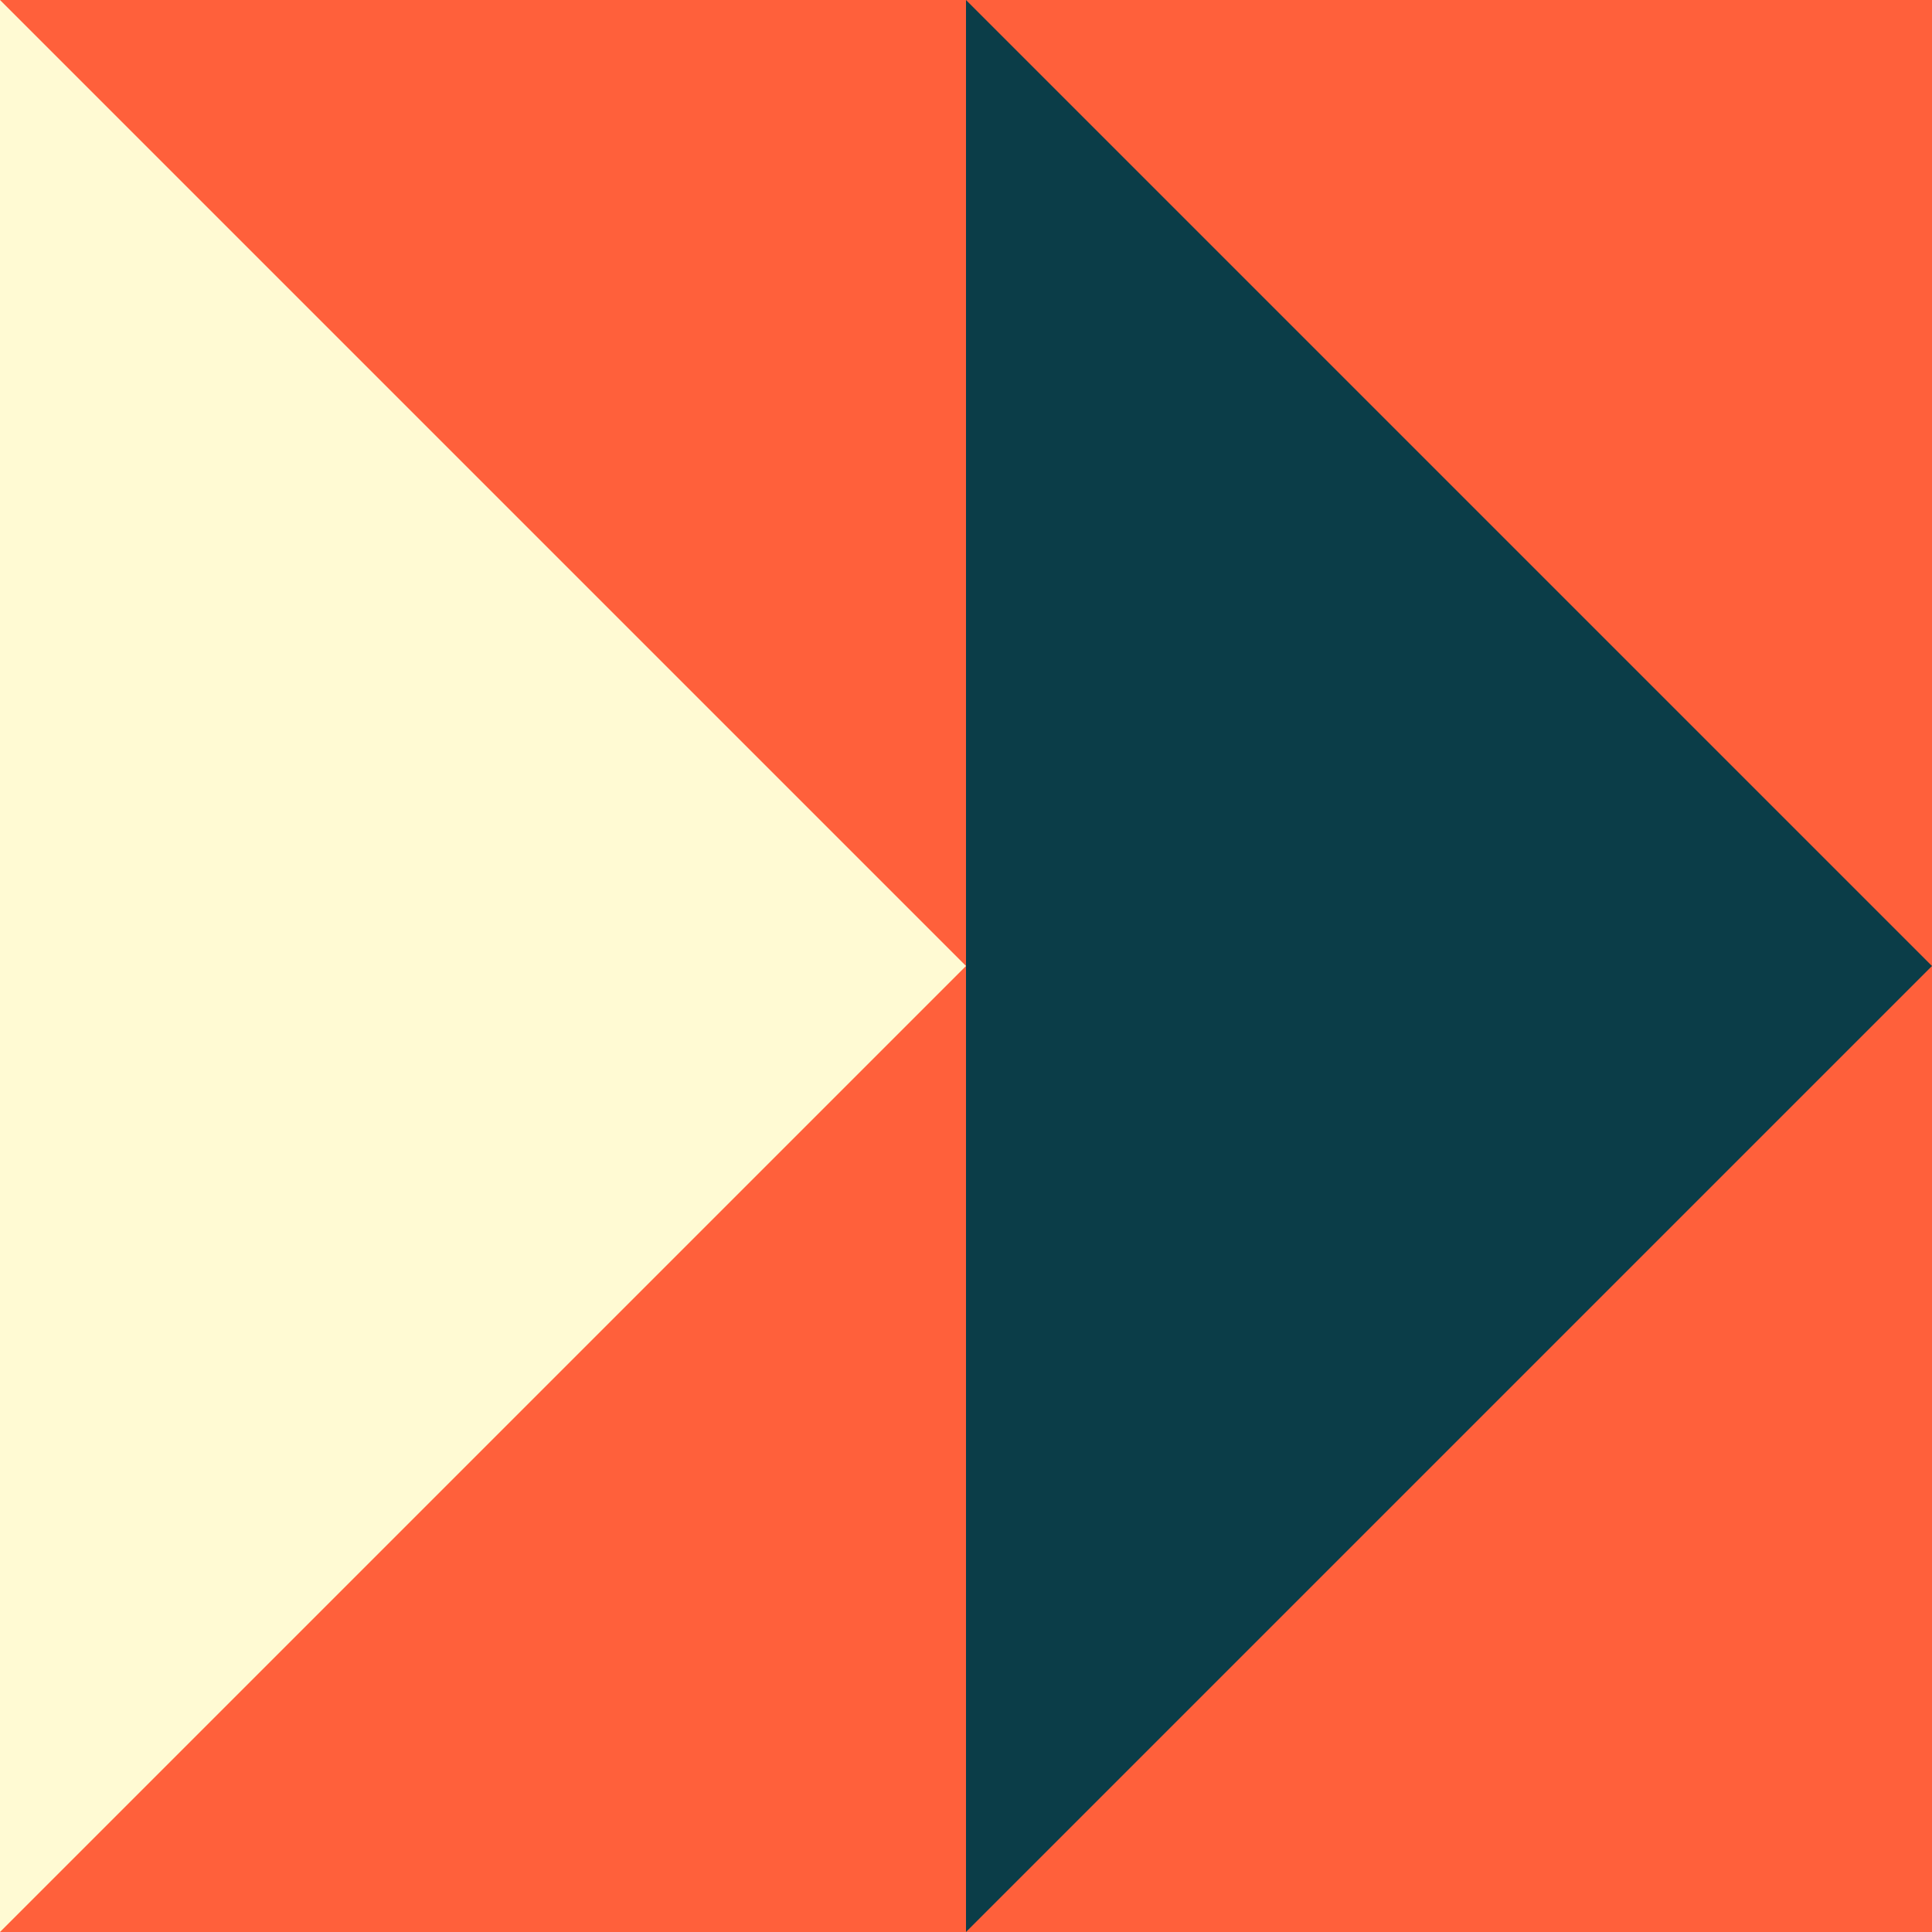
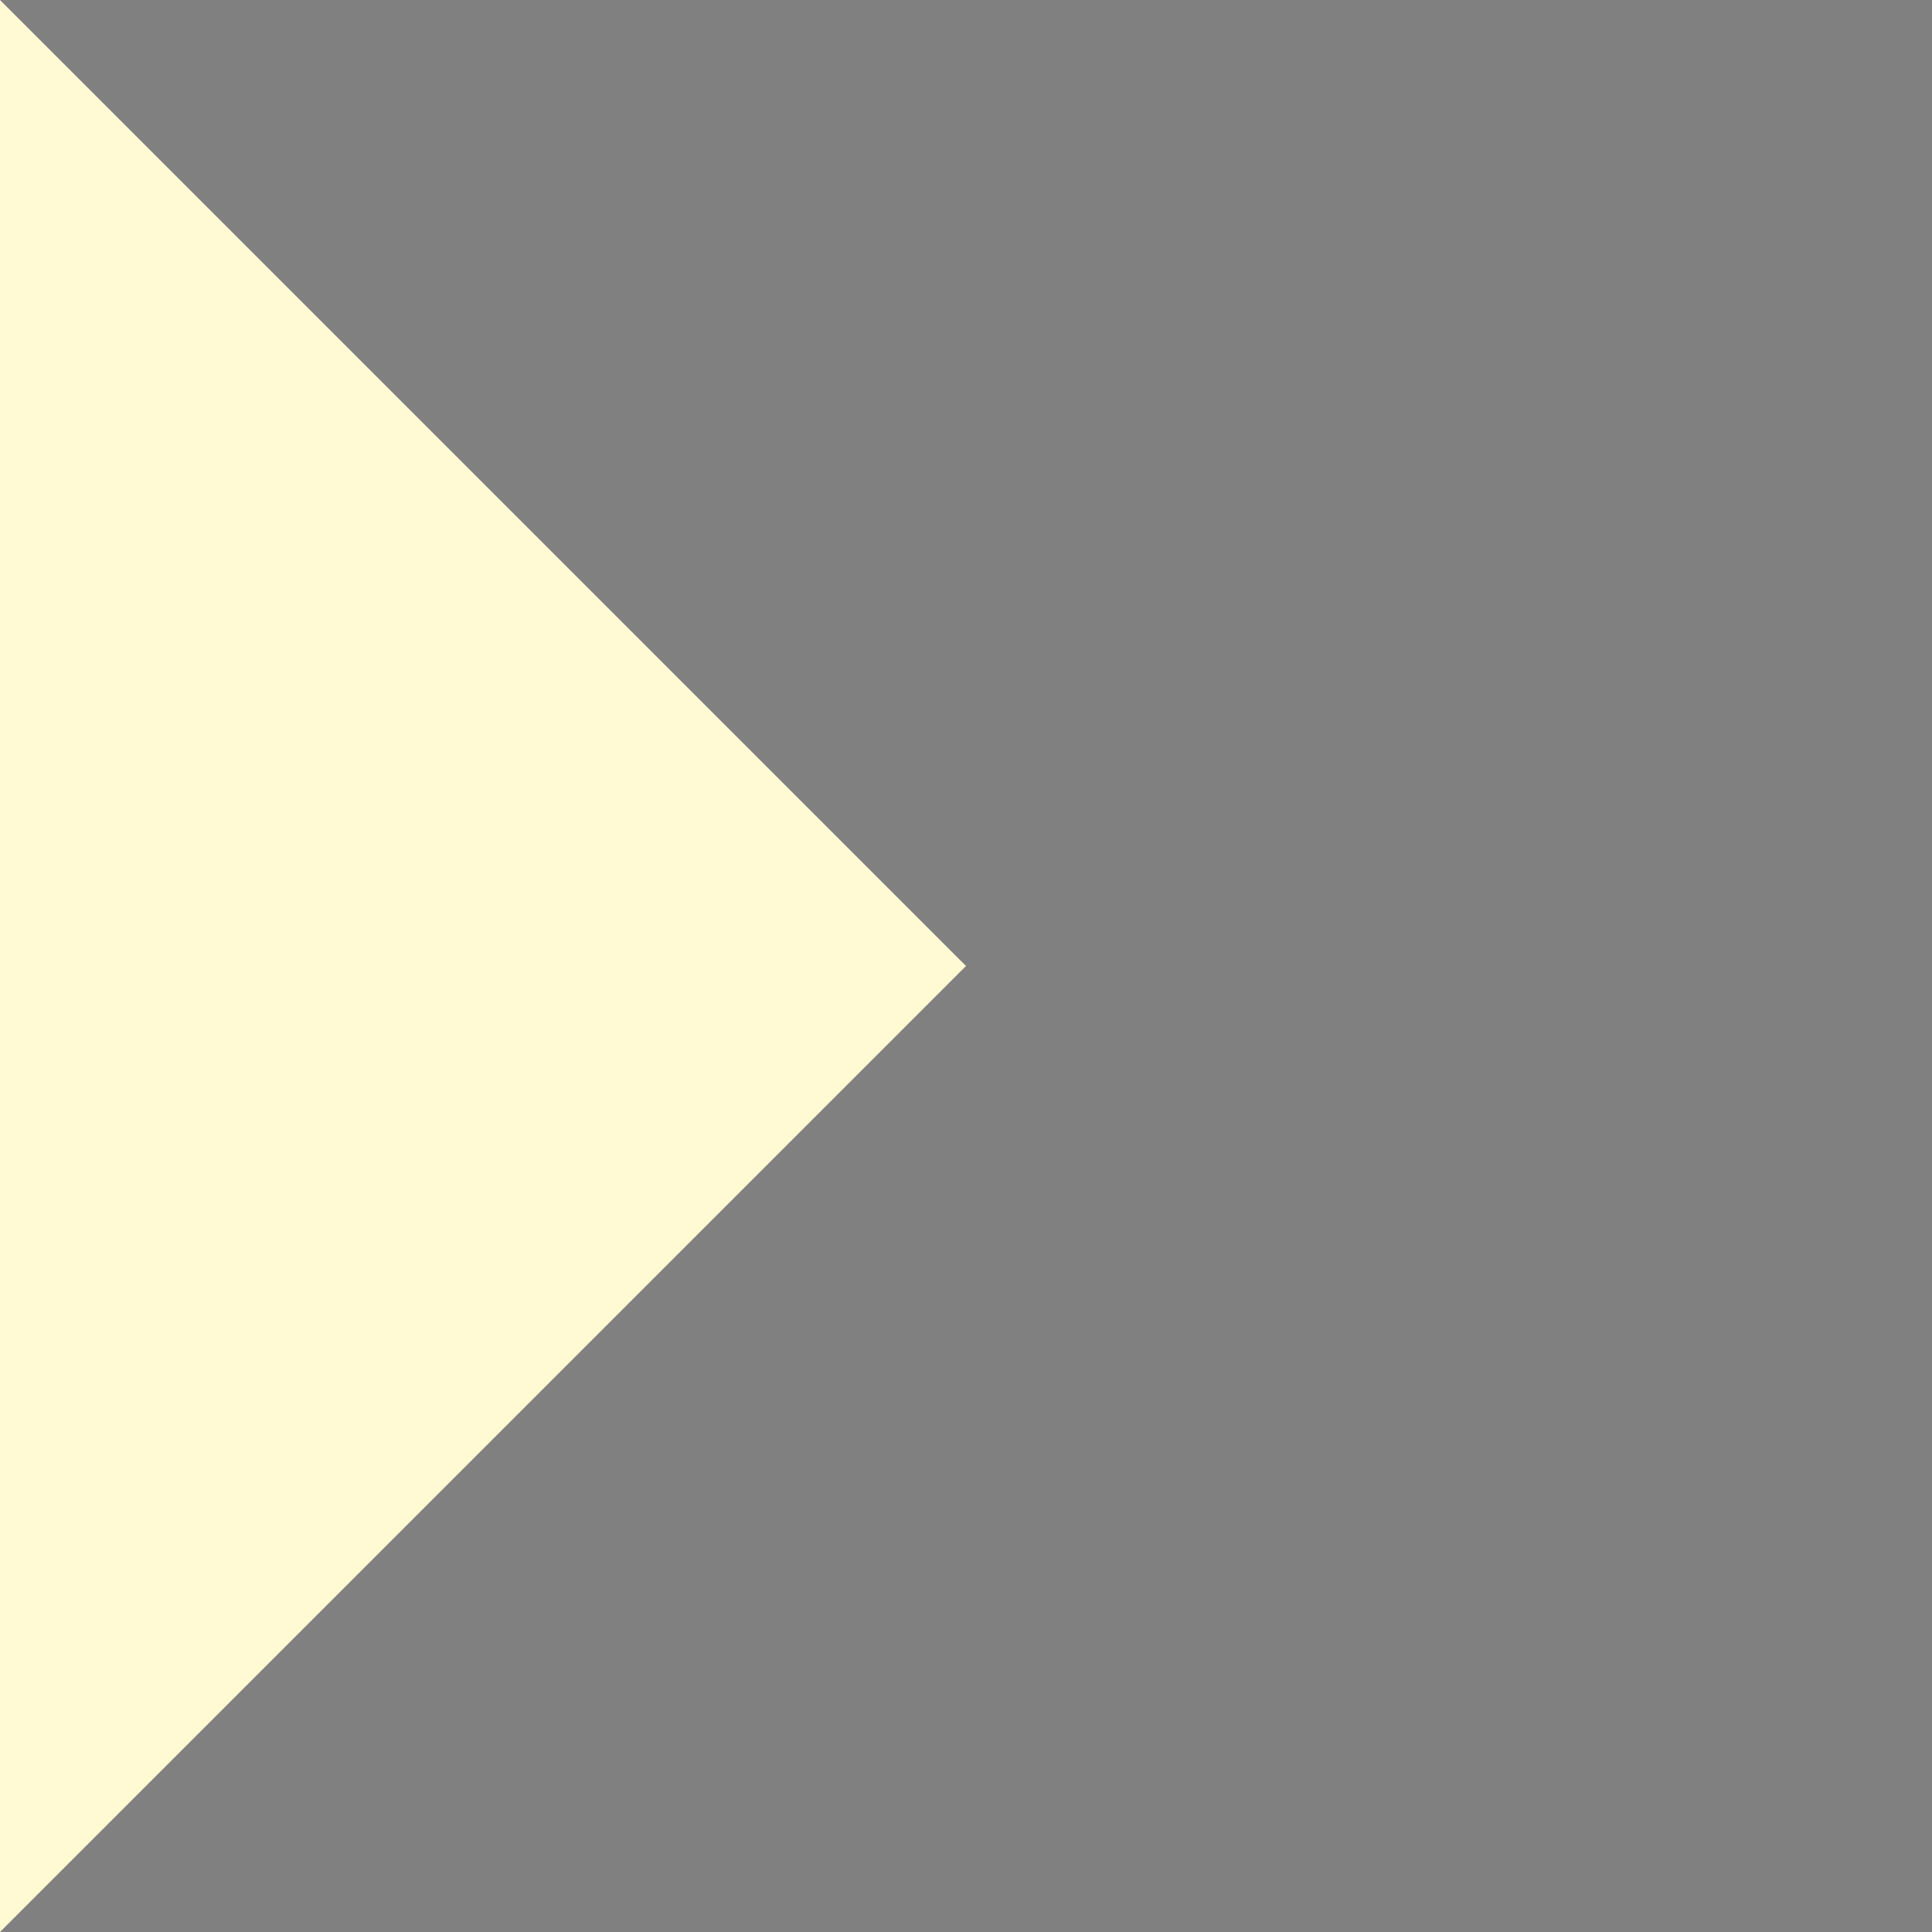
<svg xmlns="http://www.w3.org/2000/svg" width="270.001" height="270" viewBox="0 0 270.001 270">
  <rect x="0" y="0" width="270.001" height="270" fill="#808080" stroke="none" />
  <g id="icon-chef-coaching-arrow-beige" transform="translate(0 320.37)">
-     <path id="Pfad_82" data-name="Pfad 82" d="M0-50.37H270v-270H0Z" transform="translate(0 0)" fill="#ff603b" />
    <g id="Gruppe_82" data-name="Gruppe 82" transform="translate(135 -320.37)">
-       <path id="Pfad_83" data-name="Pfad 83" d="M0,0V270L135,135Z" fill="#0b3d48" />
-     </g>
+       </g>
    <g id="Gruppe_83" data-name="Gruppe 83" transform="translate(0 -320.37)">
      <path id="Pfad_84" data-name="Pfad 84" d="M0,0V270L135,135Z" fill="#fffad3" />
    </g>
  </g>
</svg>